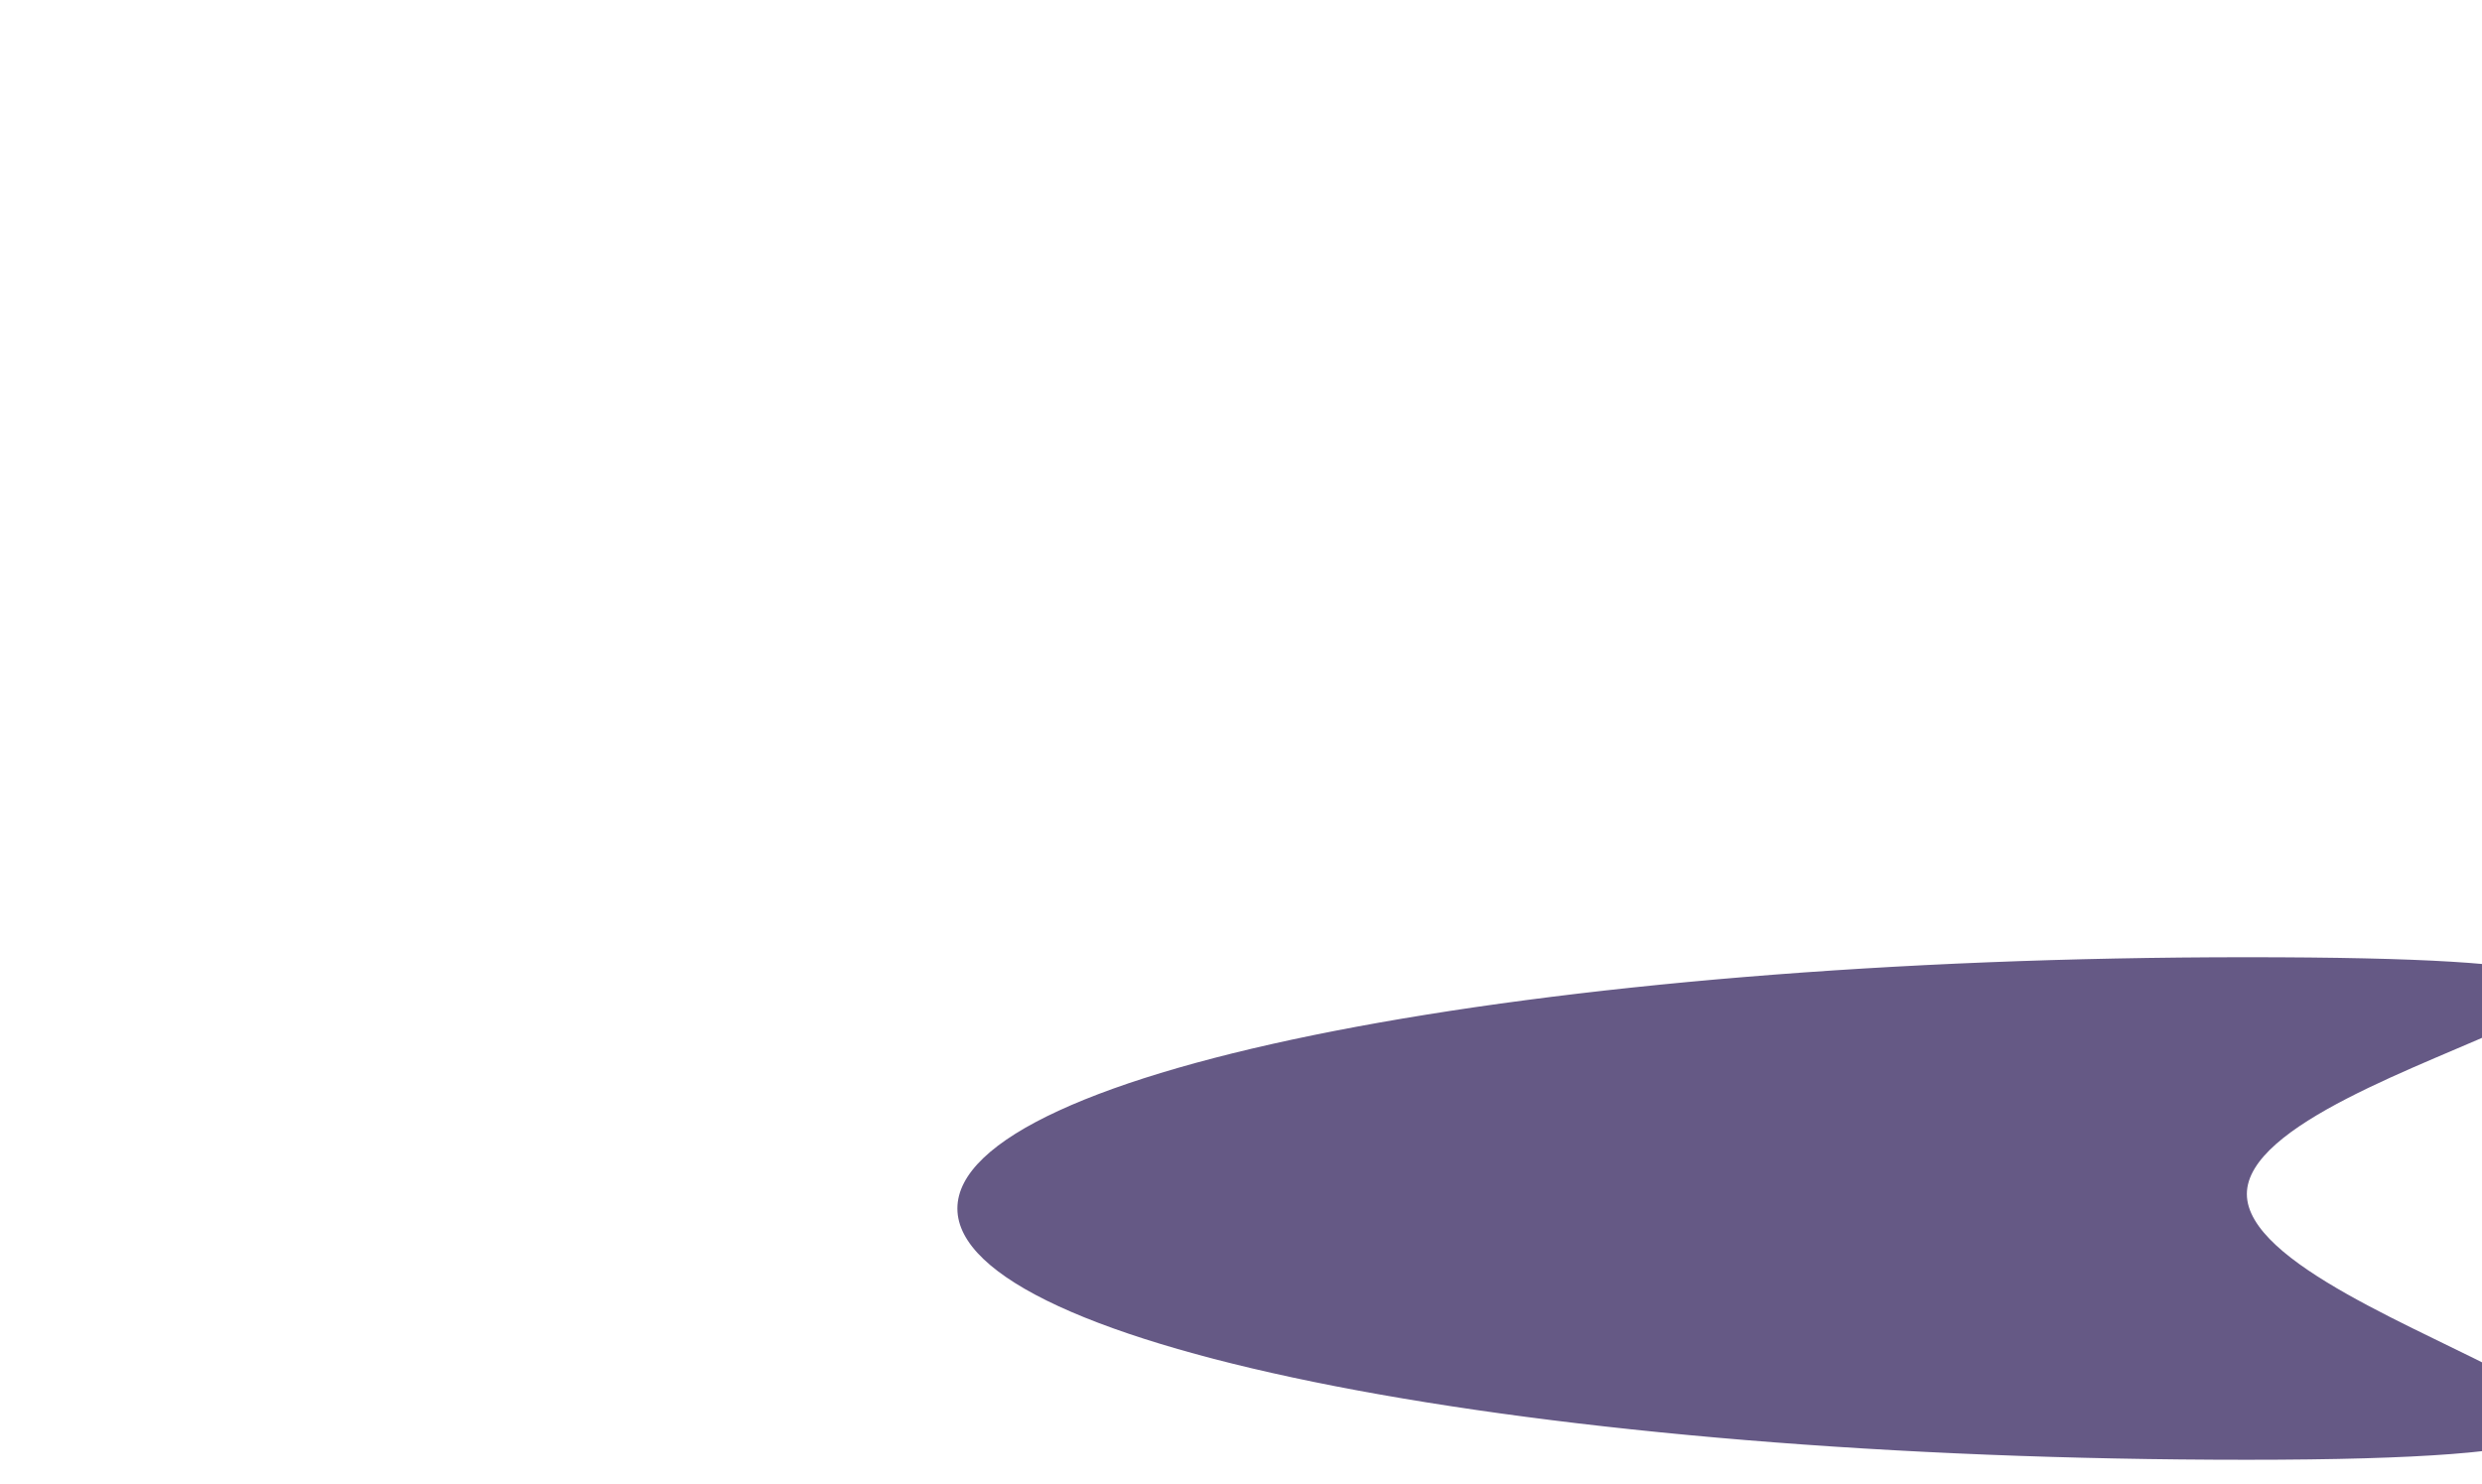
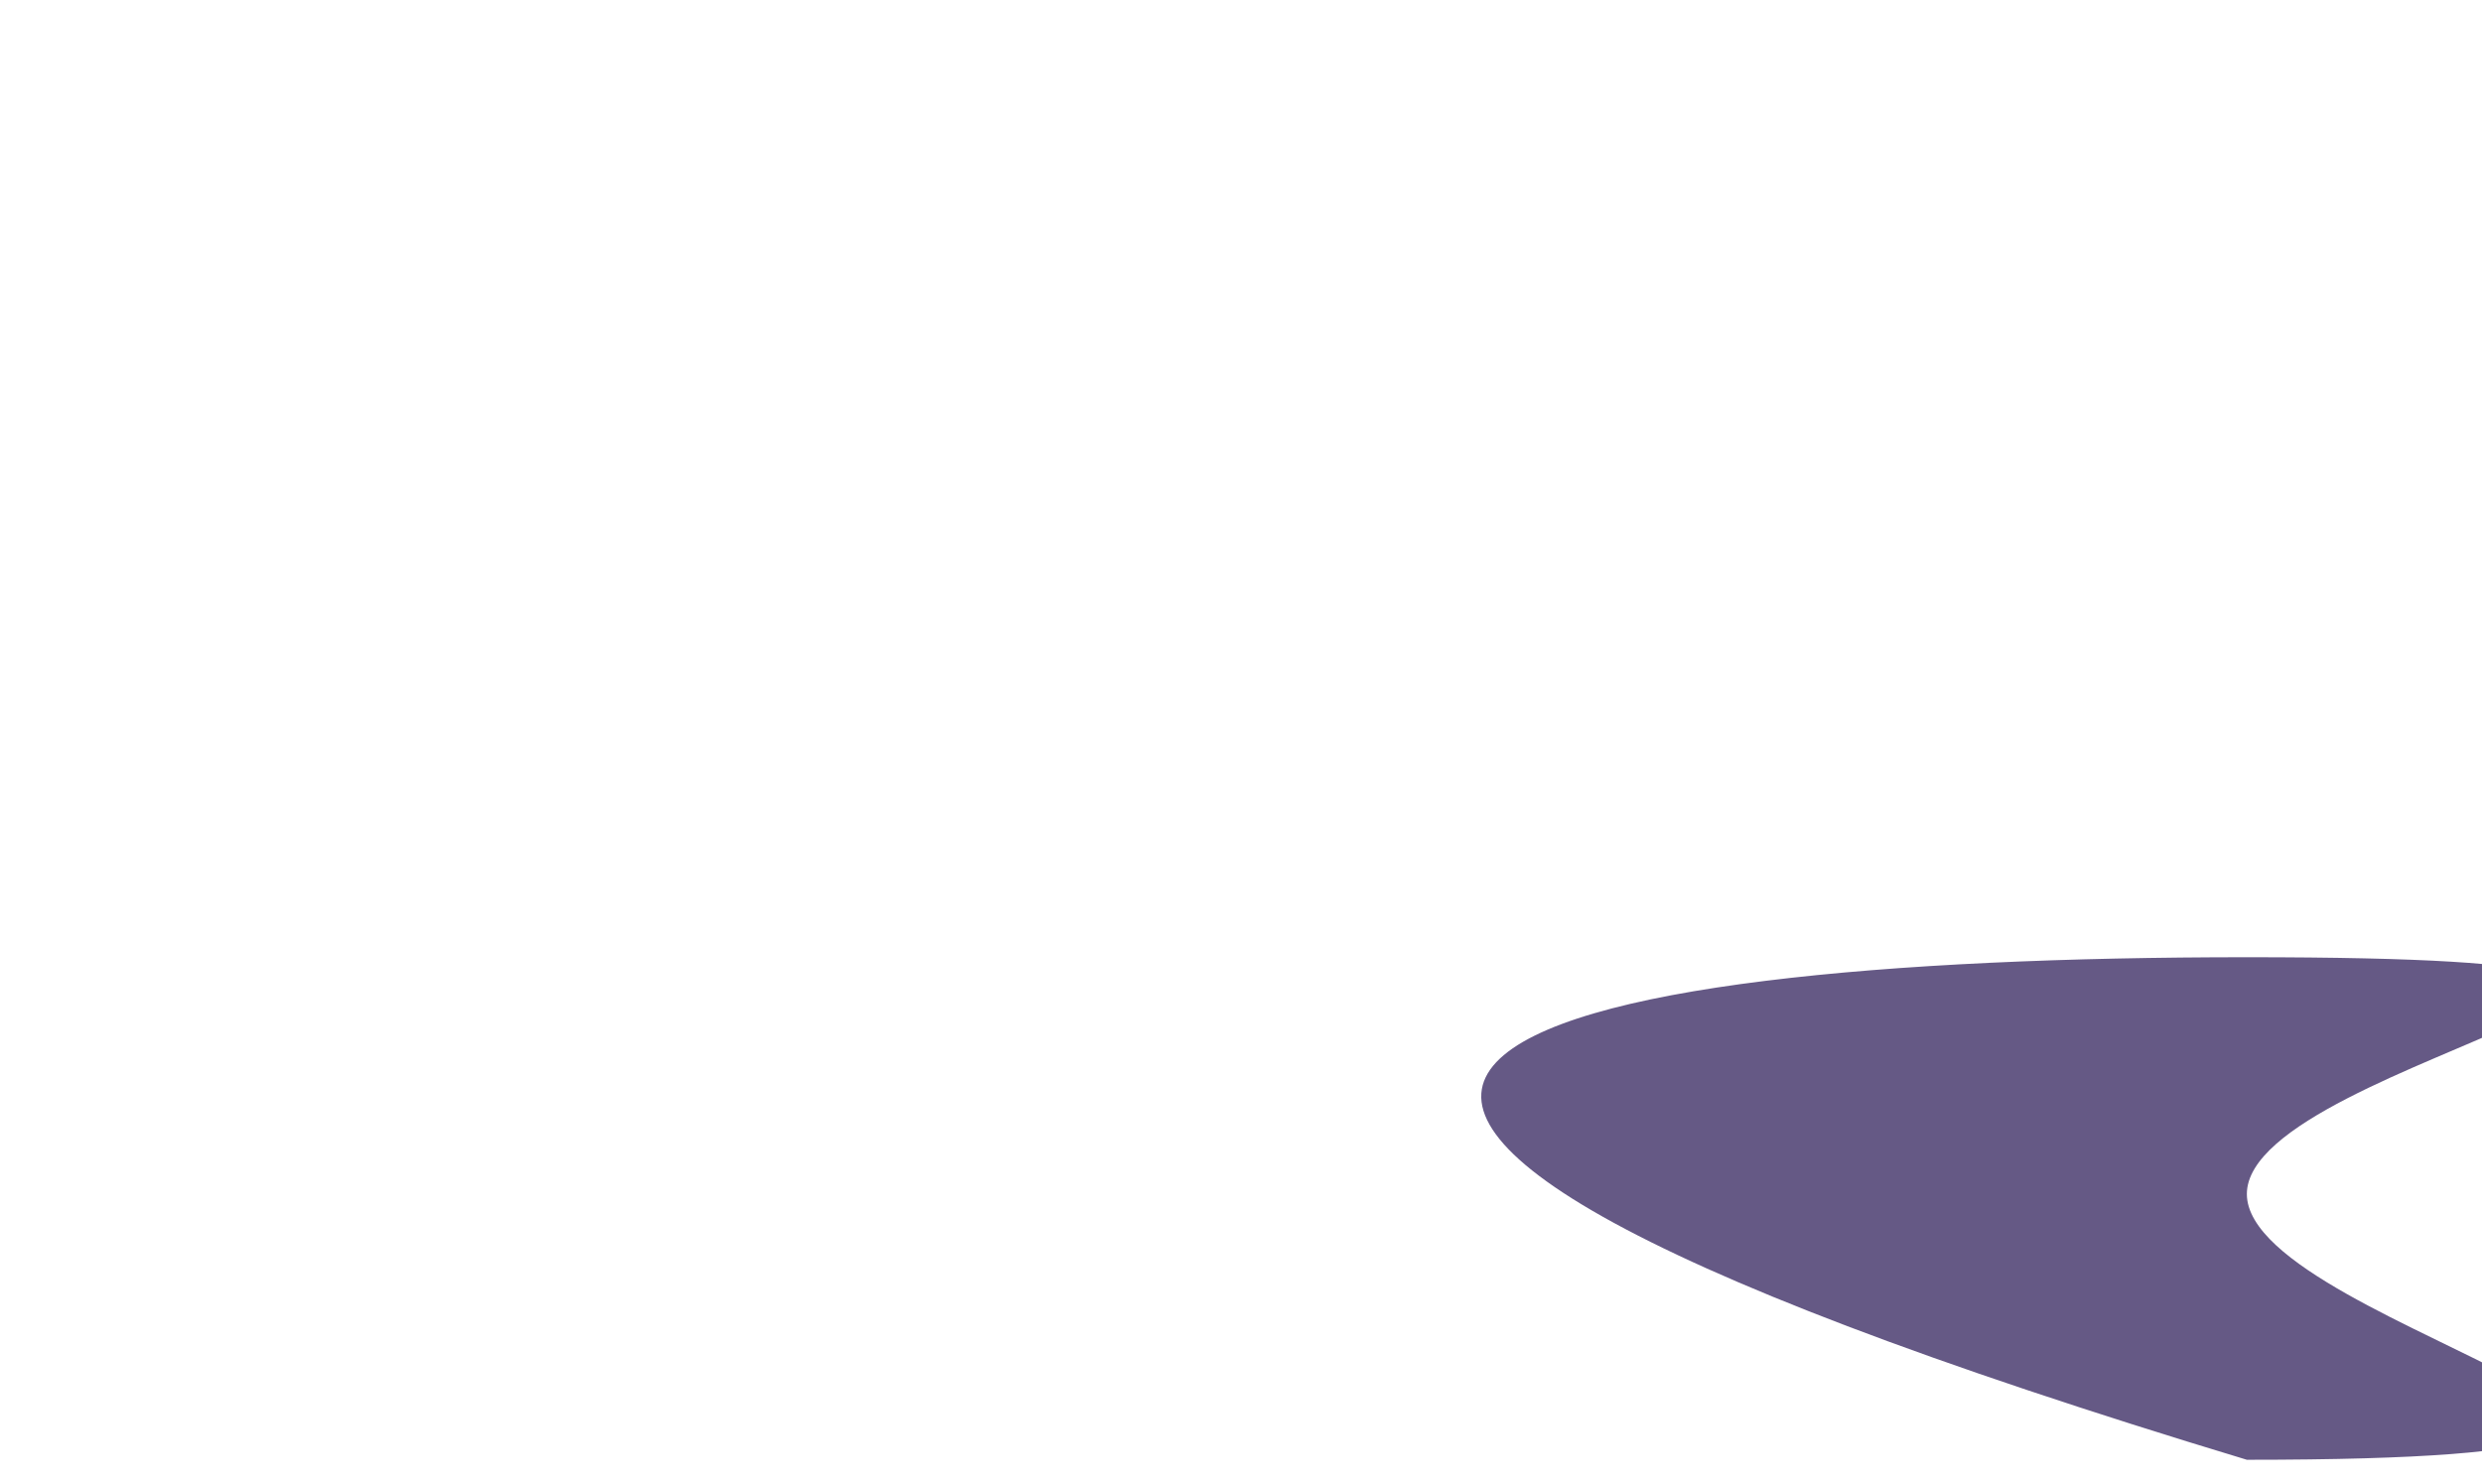
<svg xmlns="http://www.w3.org/2000/svg" width="1037" height="620" viewBox="0 0 1037 620" fill="none">
  <g opacity="0.8" filter="url(#filter0_f_5576_3774)">
-     <path d="M938.757 498.958C938.757 556.947 1236.3 610 938.757 610C641.21 610 400 562.99 400 505C400 447.01 641.21 400 938.757 400C1236.3 400 938.757 440.968 938.757 498.958Z" fill="#3F2F67" />
+     <path d="M938.757 498.958C938.757 556.947 1236.3 610 938.757 610C400 447.01 641.21 400 938.757 400C1236.3 400 938.757 440.968 938.757 498.958Z" fill="#3F2F67" />
  </g>
  <defs>
    <filter id="filter0_f_5576_3774" x="0" y="0" width="1471" height="1010" filterUnits="userSpaceOnUse" color-interpolation-filters="sRGB">
      <feFlood flood-opacity="0" result="BackgroundImageFix" />
      <feBlend mode="normal" in="SourceGraphic" in2="BackgroundImageFix" result="shape" />
      <feGaussianBlur stdDeviation="200" result="effect1_foregroundBlur_5576_3774" />
    </filter>
  </defs>
</svg>